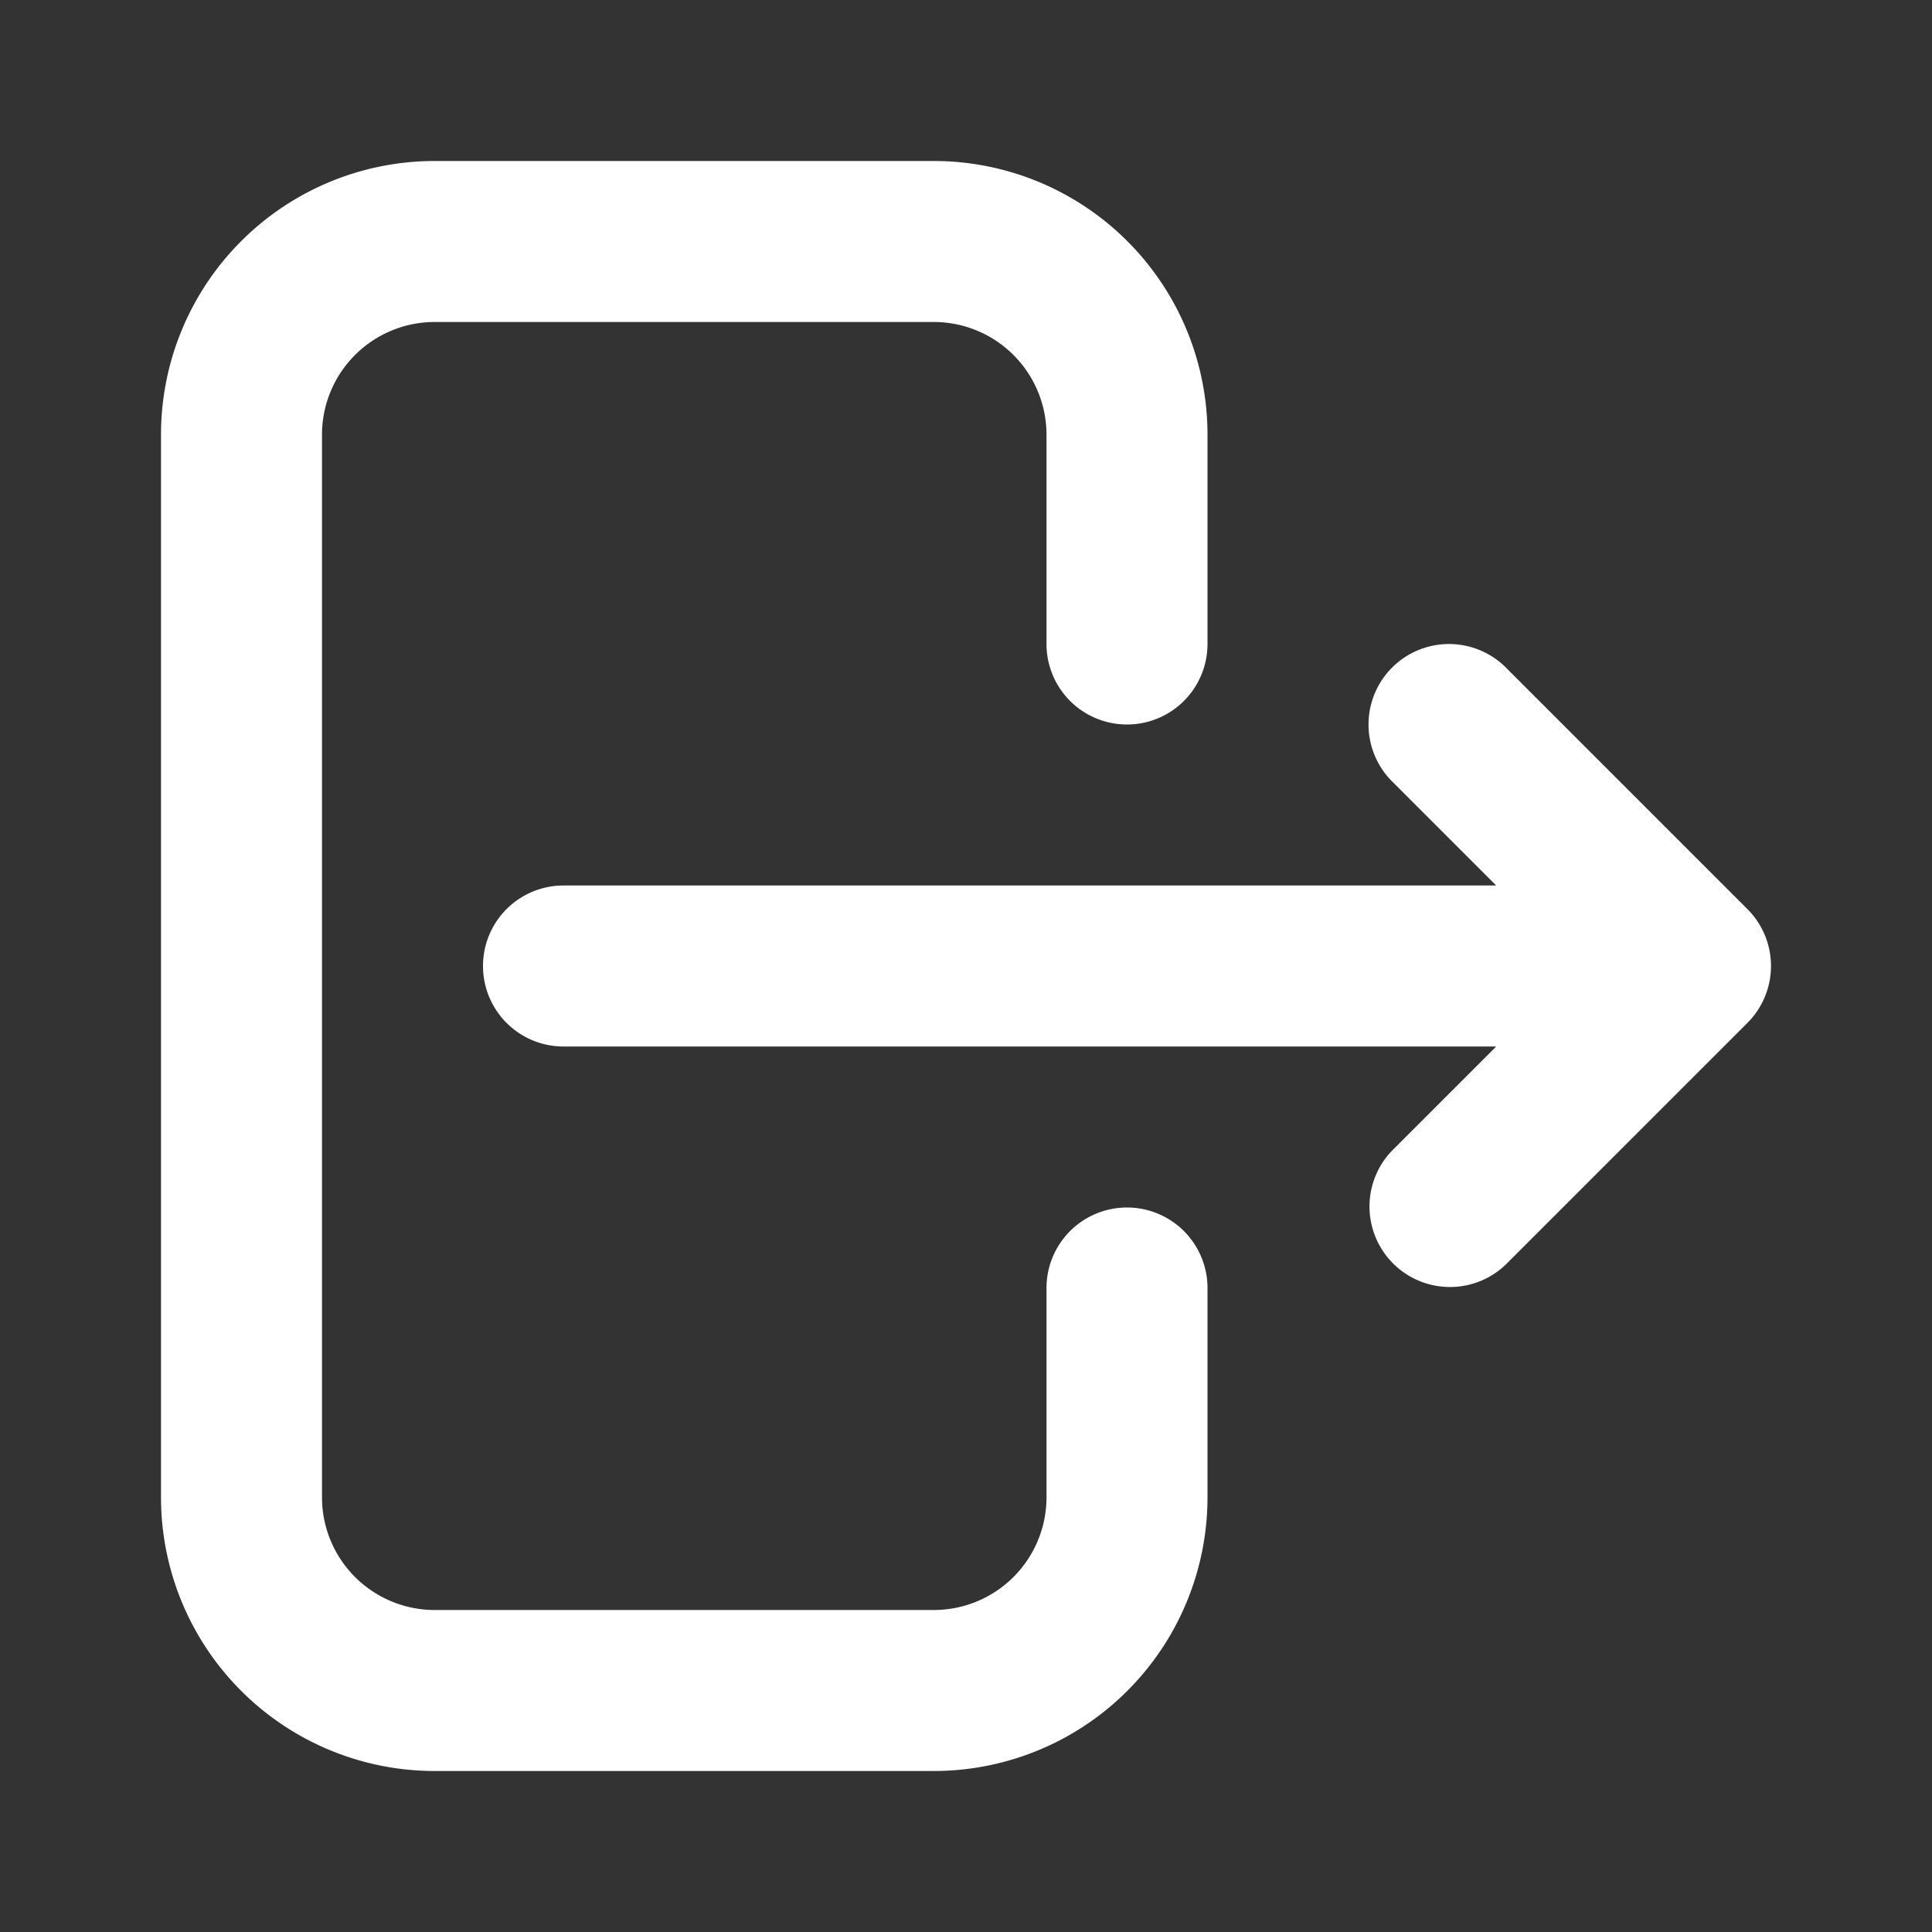
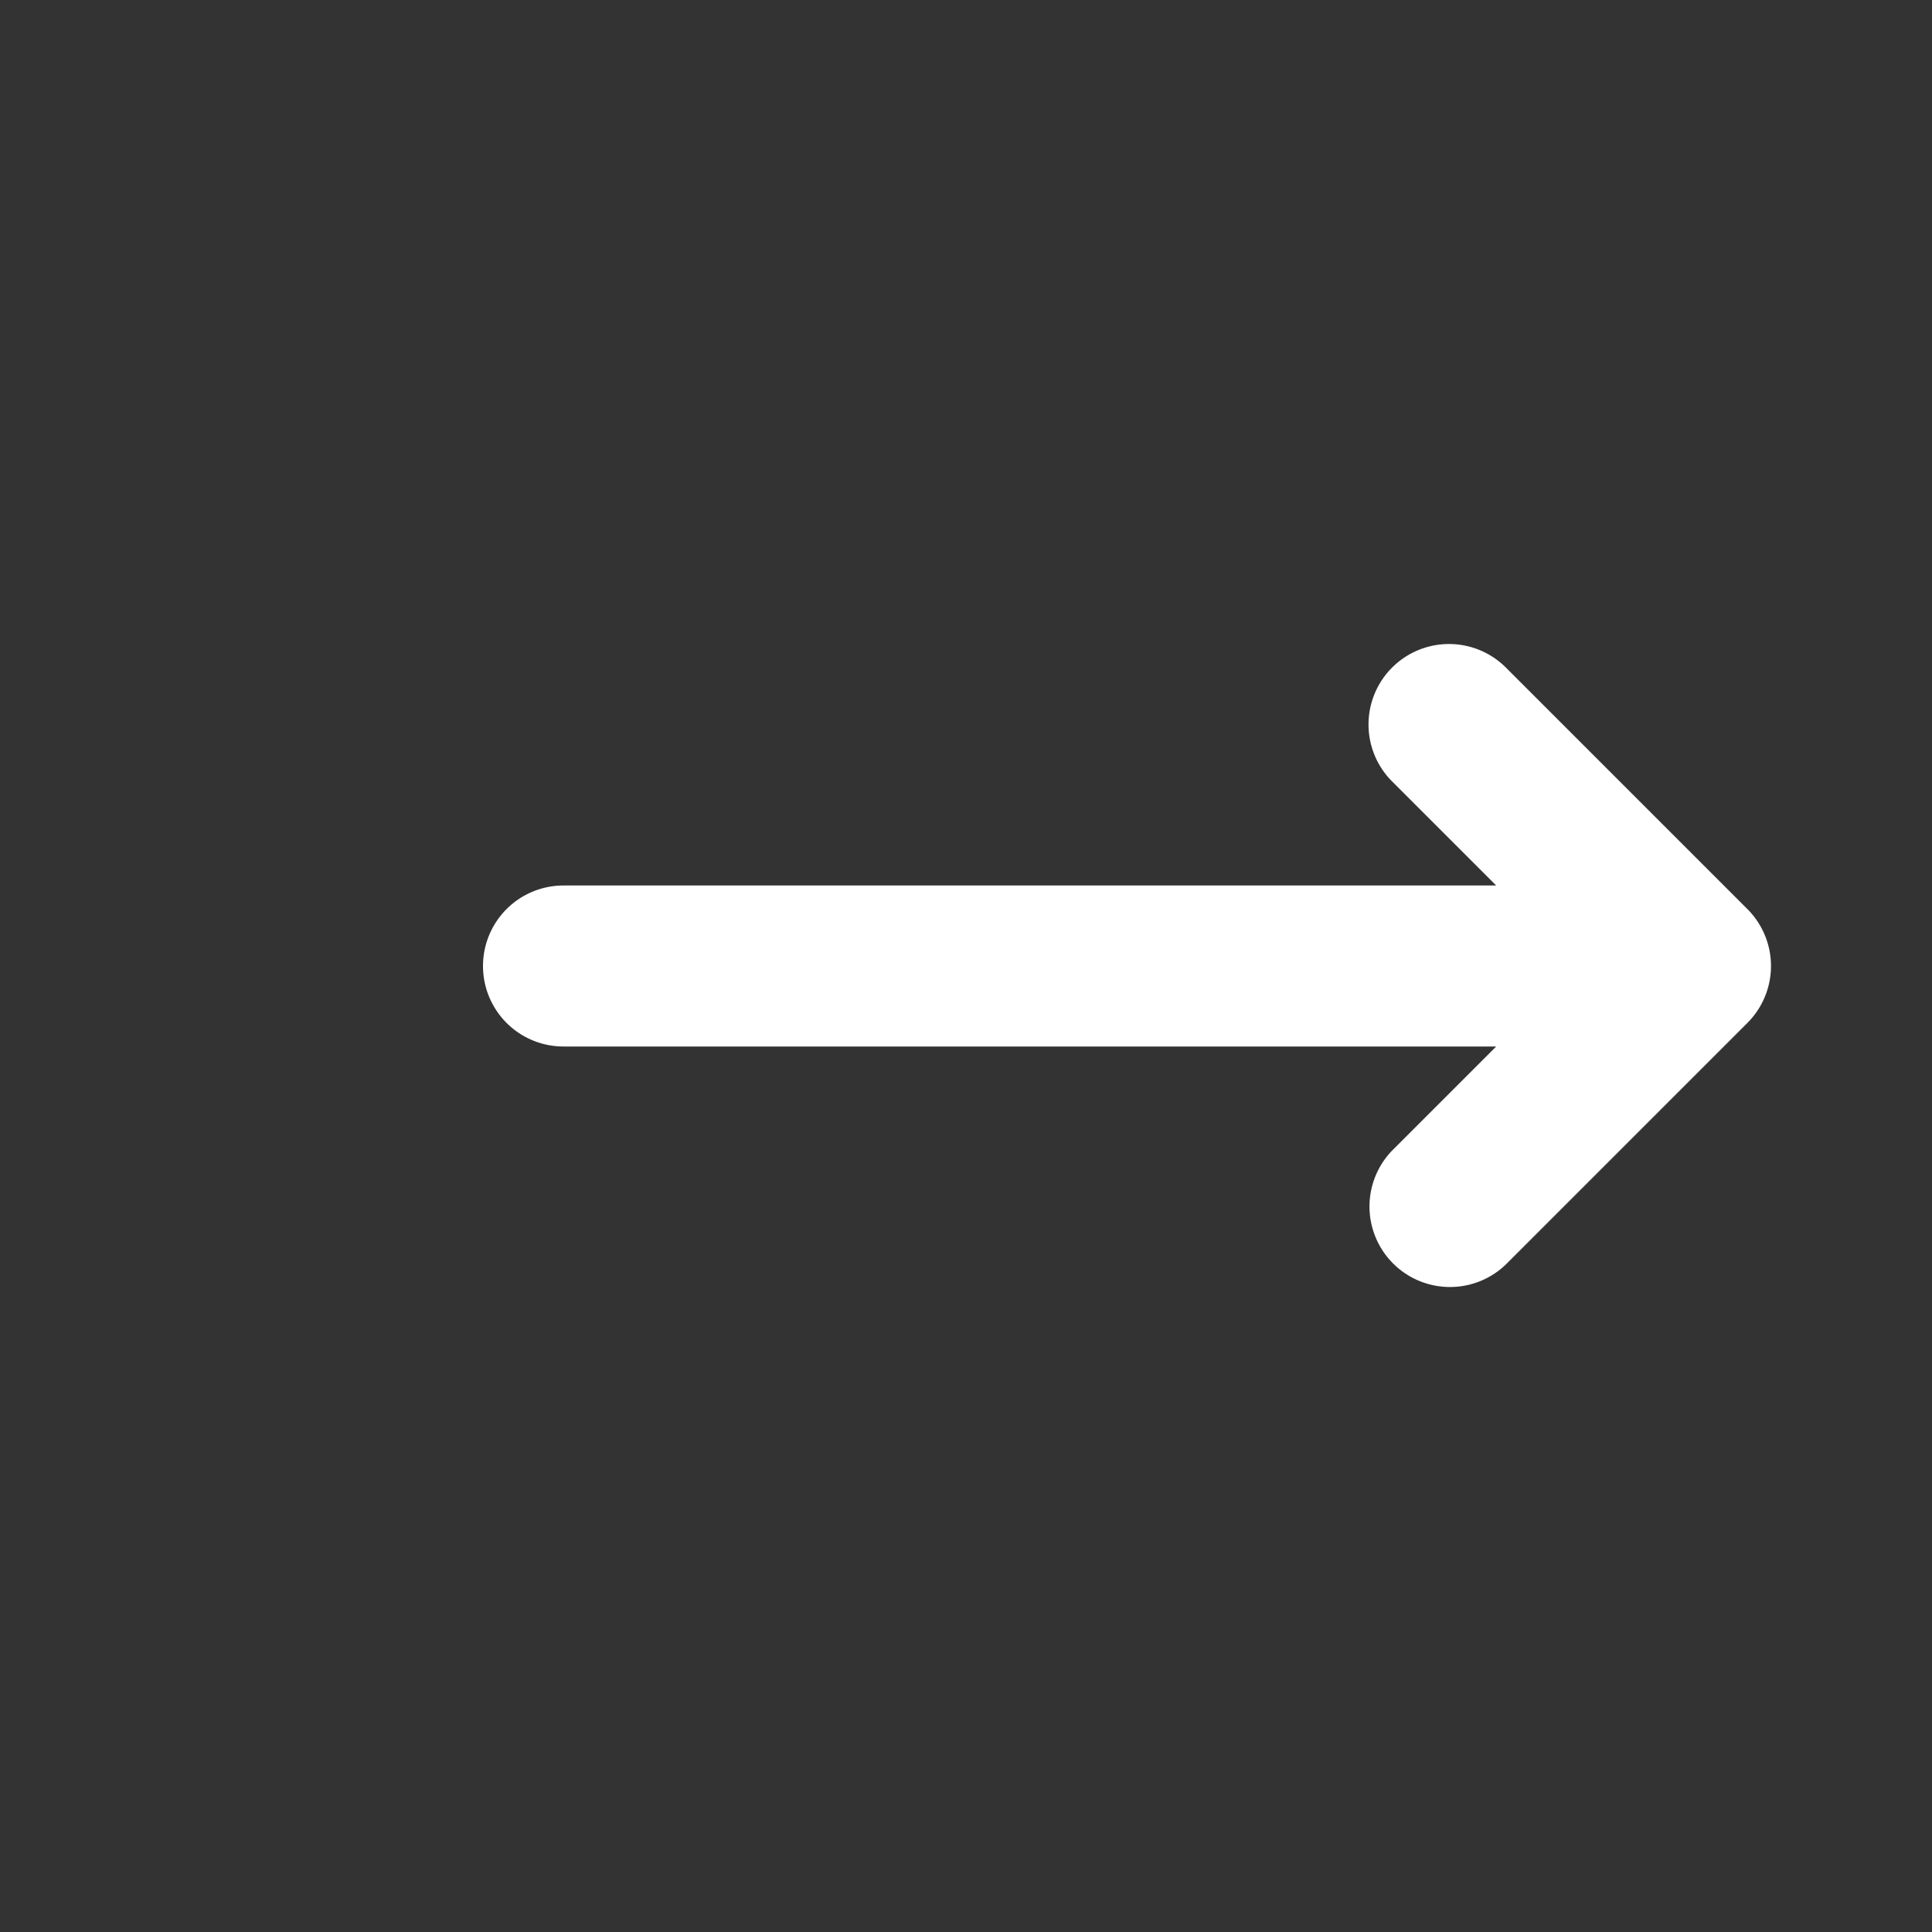
<svg xmlns="http://www.w3.org/2000/svg" width="800px" height="800px" viewBox="0 0 24 24" fill="none">
  <rect x="0" y="0" width="24" height="24" fill="#333333" stroke="none" />
  <g id="SVGRepo_bgCarrier" stroke-width="0" />
  <g id="SVGRepo_tracerCarrier" stroke-linecap="round" stroke-linejoin="round" />
  <g id="SVGRepo_iconCarrier">
-     <path d="M4 5.4A1.4 1.4 0 0 1 5.4 4h6.2A1.4 1.4 0 0 1 13 5.4V8a1 1 0 1 0 2 0V5.4A3.4 3.4 0 0 0 11.6 2H5.4A3.4 3.4 0 0 0 2 5.4v13.2A3.4 3.4 0 0 0 5.4 22h6.2a3.4 3.4 0 0 0 3.4-3.4V16a1 1 0 1 0-2 0v2.6a1.4 1.4 0 0 1-1.4 1.4H5.4A1.4 1.4 0 0 1 4 18.6V5.4Z" fill="#ffffff" />
    <path d="M17.293 8.293a1 1 0 0 1 1.414 0l3 3a1 1 0 0 1 0 1.414l-3 3a1 1 0 0 1-1.414-1.414L18.586 13H7a1 1 0 1 1 0-2h11.586l-1.293-1.293a1 1 0 0 1 0-1.414Z" fill="#ffffff" />
  </g>
</svg>